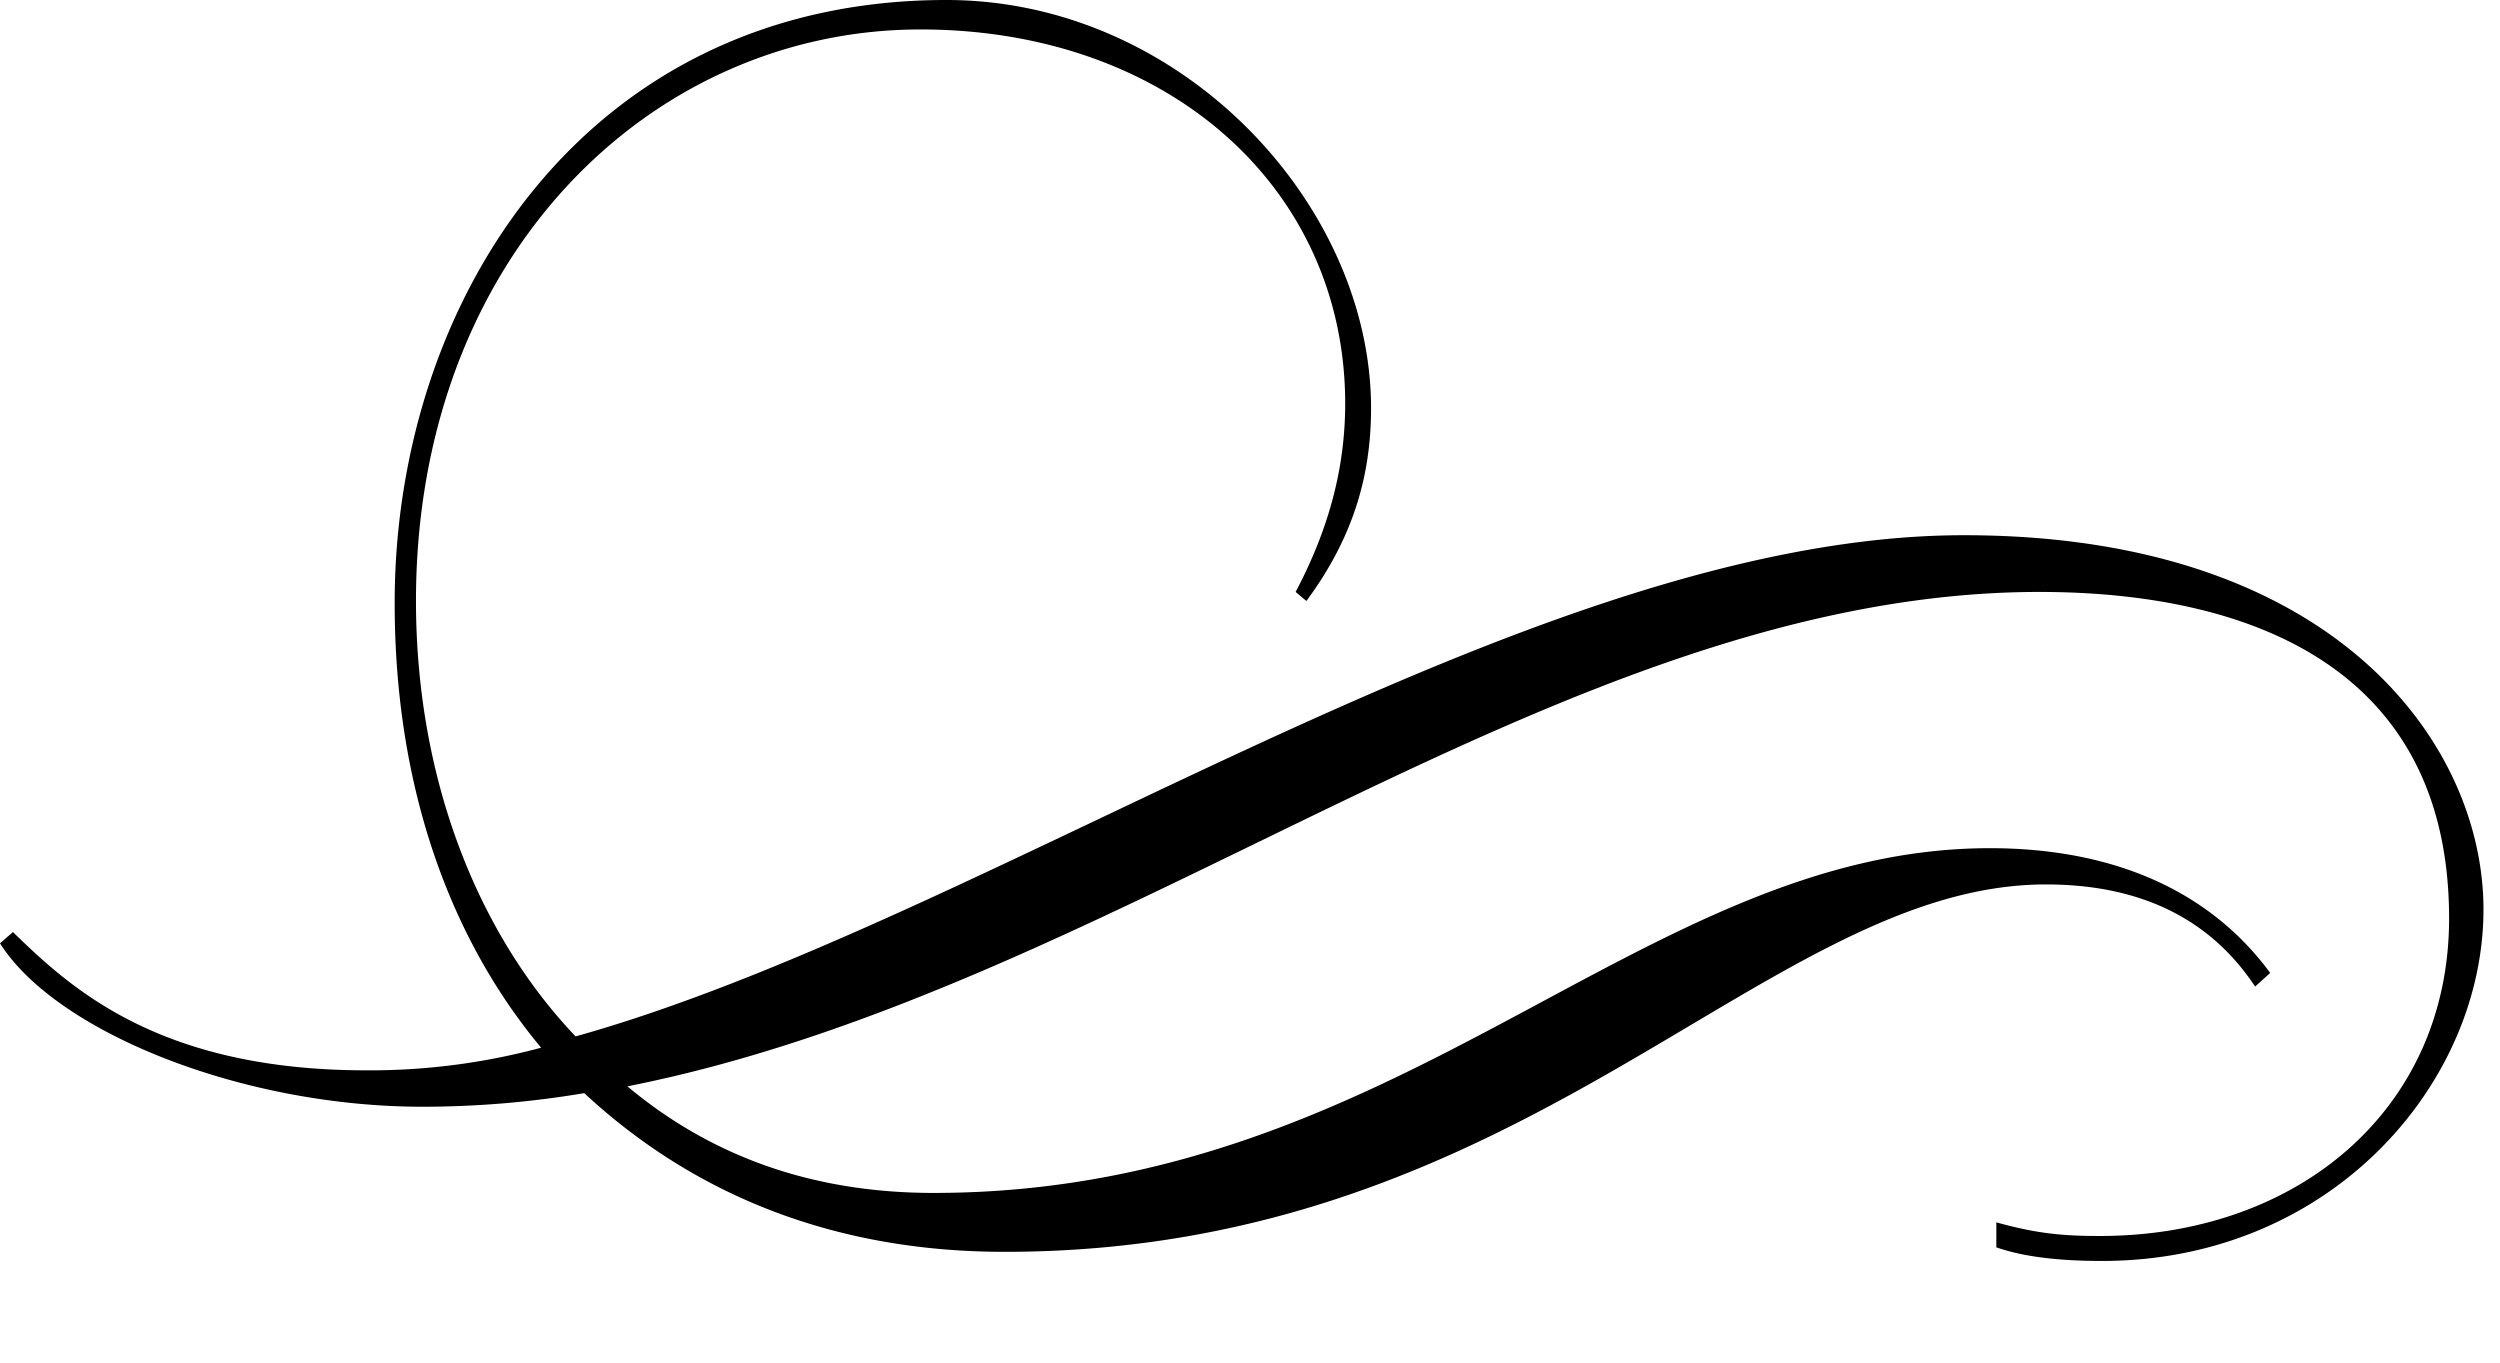
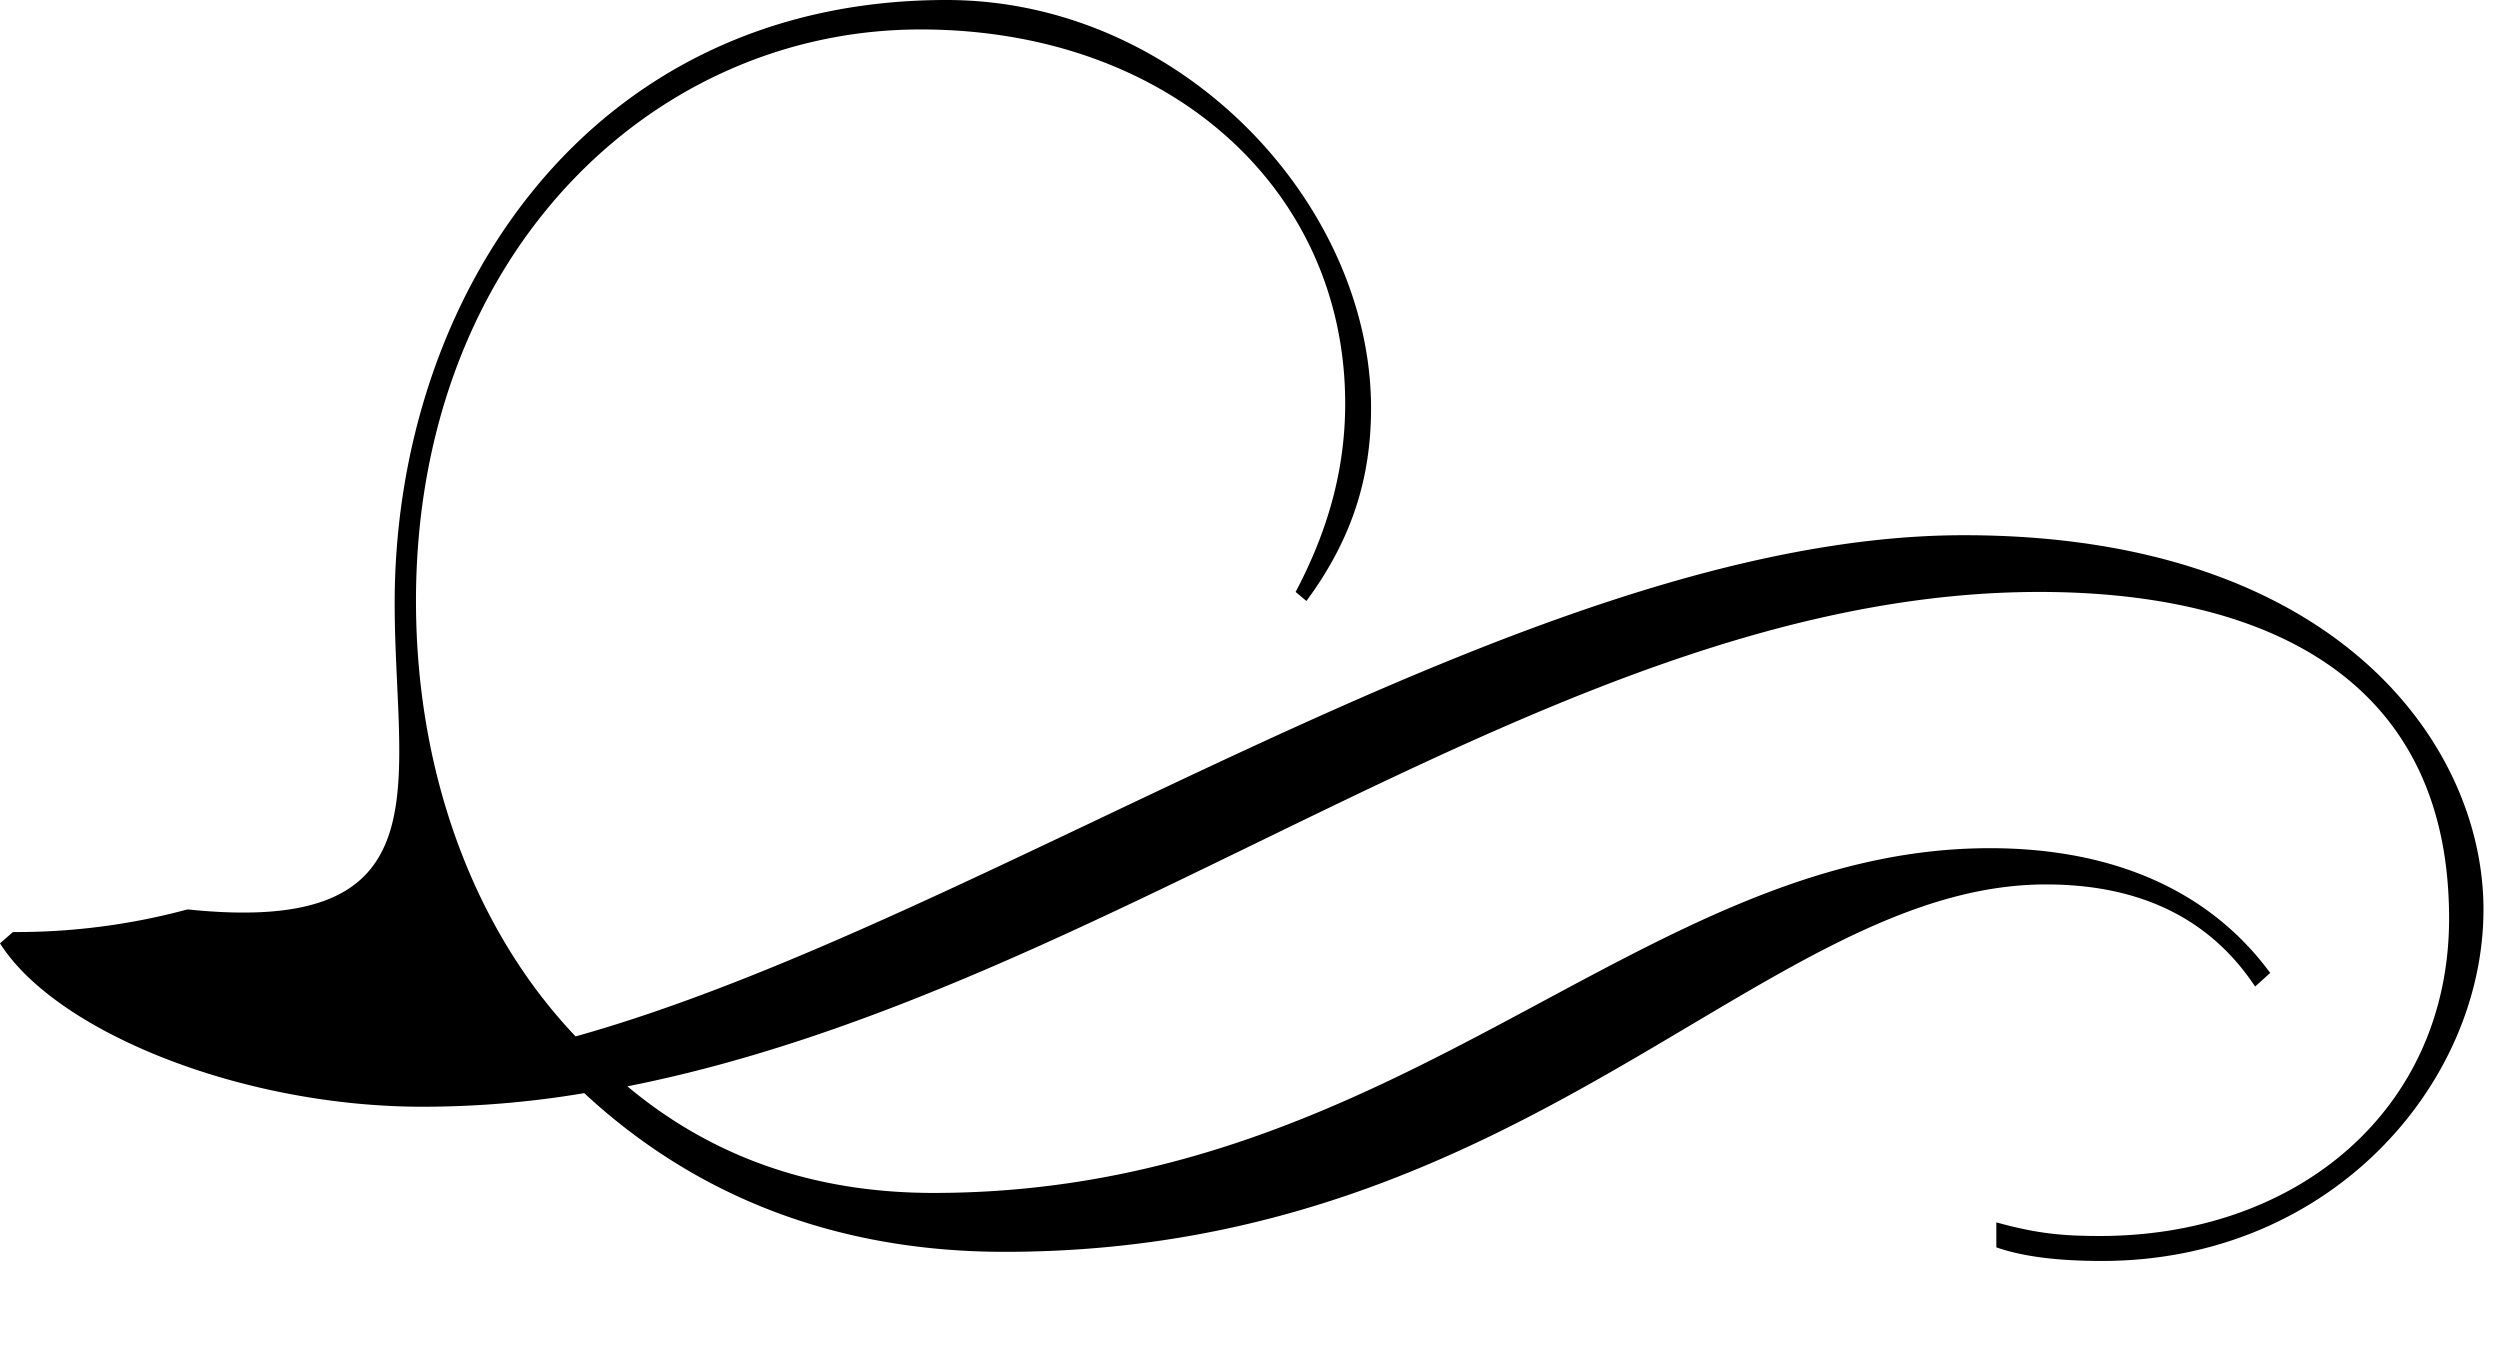
<svg xmlns="http://www.w3.org/2000/svg" width="33.445" height="18.234" viewBox="0 0 33.445 18.234">
  <g style="line-height:200%">
-     <path d="M26.708 16.353c.548.152.894.182 1.384.182 2.653 0 4.672-1.699 4.672-4.248 0-3.367-2.682-4.368-5.48-4.368-6.374 0-12.286 5.309-18.891 6.614 1.125.94 2.48 1.426 4.096 1.426 6.287 0 9.46-4.612 14.132-4.612 1.471 0 2.855.455 3.75 1.669l-.202.182c-.664-1.002-1.673-1.366-2.798-1.366-3.75 0-6.893 4.915-13.93 4.915-2.28 0-4.154-.758-5.625-2.123a13.04 13.04 0 0 1-2.163.182C3.23 14.806.75 13.804 0 12.62l.173-.151c.779.758 1.961 1.85 4.73 1.85a8.79 8.79 0 0 0 2.336-.303C6 12.53 5.28 10.497 5.28 8.07 5.278 4.005 7.844 0 12.661 0c3.143 0 5.681 2.73 5.681 5.461 0 .94-.26 1.76-.865 2.579l-.144-.121c.433-.82.663-1.639.663-2.519 0-2.882-2.365-5.006-5.682-5.006-3.605 0-6.749 3.034-6.749 7.646 0 2.306.78 4.4 2.135 5.825 5.537-1.547 12.748-6.705 18.574-6.705 4.96 0 6.95 2.791 6.95 5.006 0 2.336-2.047 4.703-5.104 4.703-.606 0-1.067-.061-1.413-.182v-.334z" style="line-height:130%;-inkscape-font-specification:'Ambassador Script Flourishes'" font-size="29.581" font-family="Ambassador Script Flourishes" font-weight="400" letter-spacing="0" word-spacing="0" />
+     <path d="M26.708 16.353c.548.152.894.182 1.384.182 2.653 0 4.672-1.699 4.672-4.248 0-3.367-2.682-4.368-5.48-4.368-6.374 0-12.286 5.309-18.891 6.614 1.125.94 2.48 1.426 4.096 1.426 6.287 0 9.46-4.612 14.132-4.612 1.471 0 2.855.455 3.75 1.669l-.202.182c-.664-1.002-1.673-1.366-2.798-1.366-3.75 0-6.893 4.915-13.93 4.915-2.28 0-4.154-.758-5.625-2.123a13.04 13.04 0 0 1-2.163.182C3.23 14.806.75 13.804 0 12.62l.173-.151a8.79 8.79 0 0 0 2.336-.303C6 12.53 5.28 10.497 5.28 8.07 5.278 4.005 7.844 0 12.661 0c3.143 0 5.681 2.73 5.681 5.461 0 .94-.26 1.76-.865 2.579l-.144-.121c.433-.82.663-1.639.663-2.519 0-2.882-2.365-5.006-5.682-5.006-3.605 0-6.749 3.034-6.749 7.646 0 2.306.78 4.4 2.135 5.825 5.537-1.547 12.748-6.705 18.574-6.705 4.96 0 6.95 2.791 6.95 5.006 0 2.336-2.047 4.703-5.104 4.703-.606 0-1.067-.061-1.413-.182v-.334z" style="line-height:130%;-inkscape-font-specification:'Ambassador Script Flourishes'" font-size="29.581" font-family="Ambassador Script Flourishes" font-weight="400" letter-spacing="0" word-spacing="0" />
  </g>
</svg>